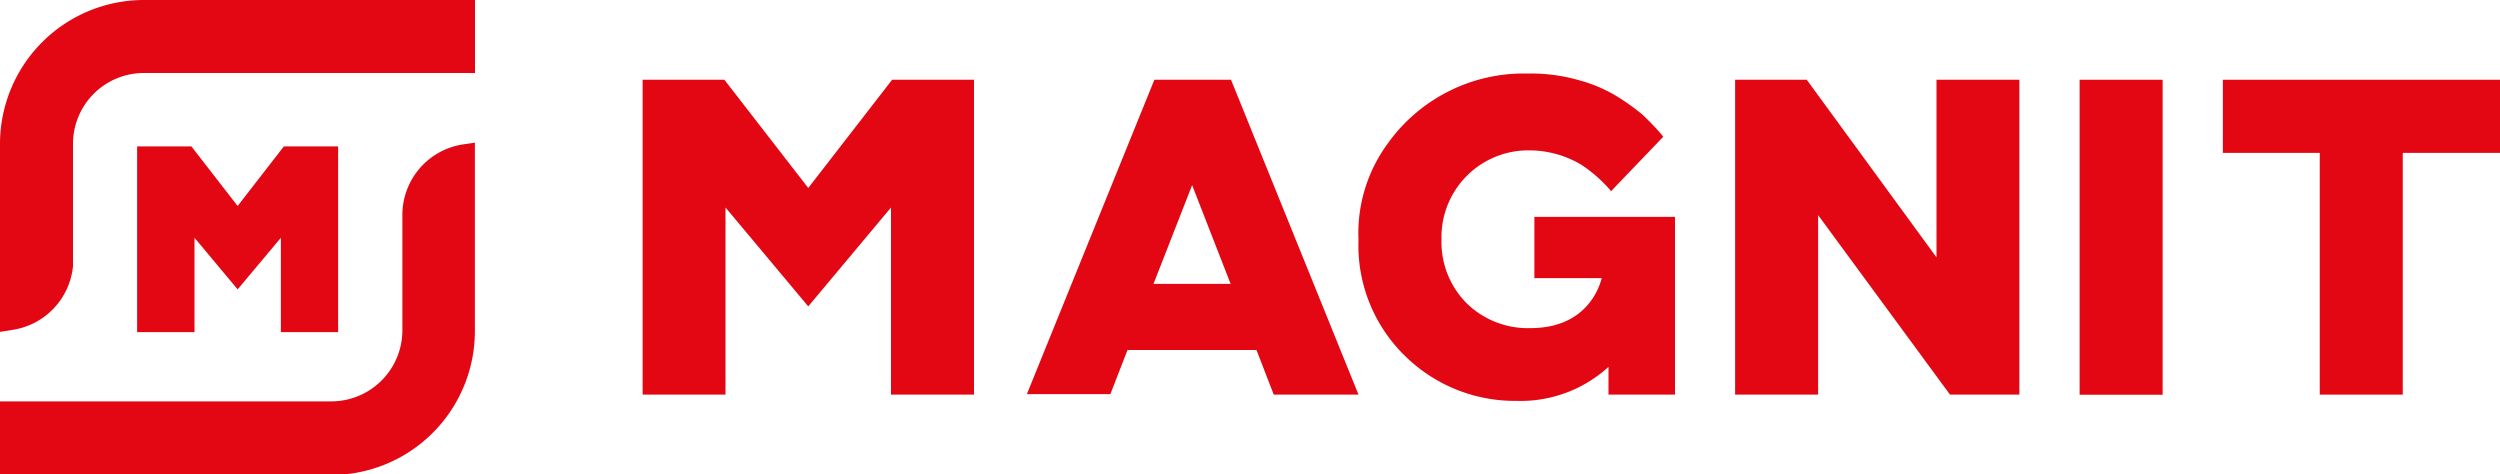
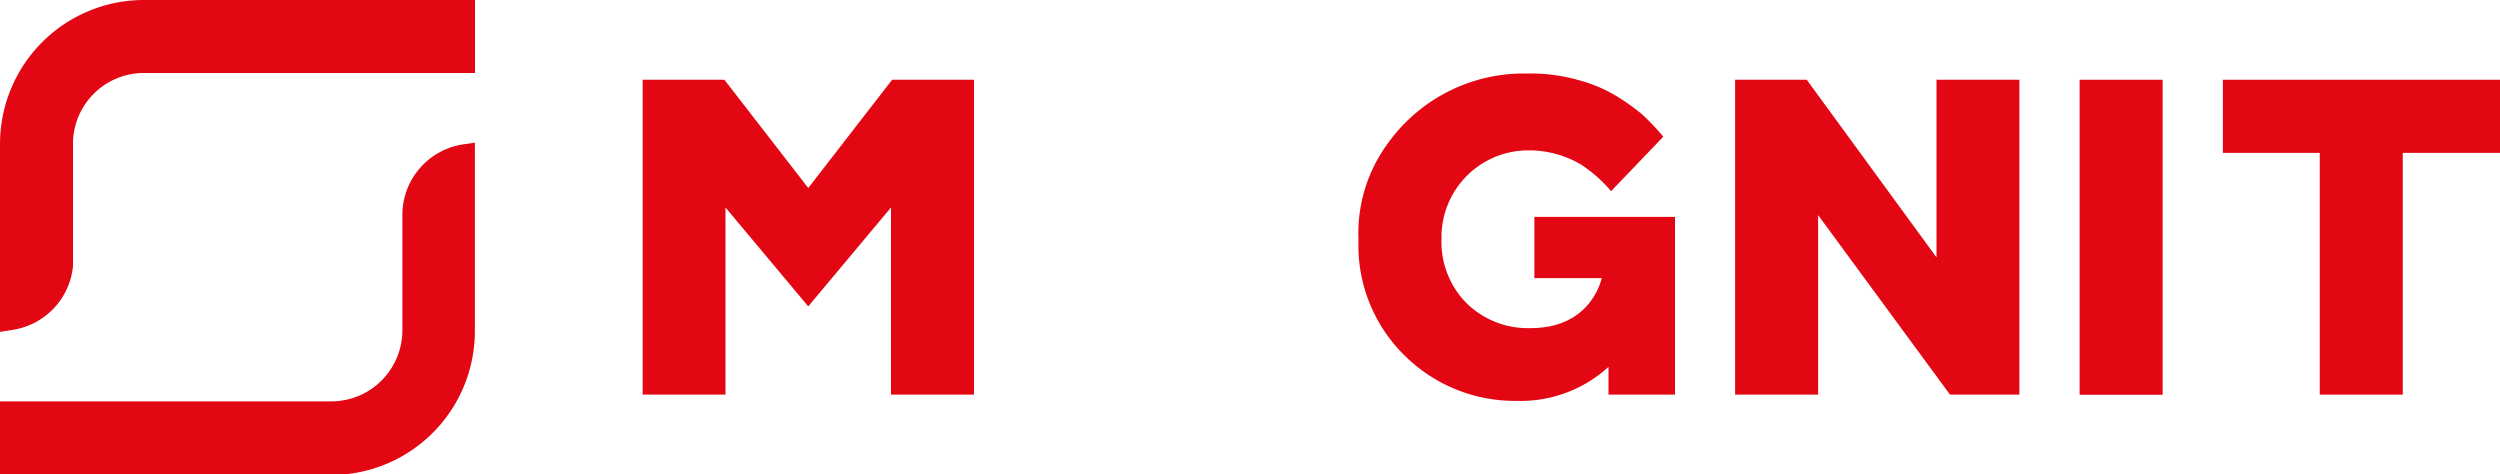
<svg xmlns="http://www.w3.org/2000/svg" id="Layer_1" data-name="Layer 1" viewBox="0 0 200 37.95">
  <defs>
    <style>.cls-1{fill:#e30613;}</style>
  </defs>
  <polygon class="cls-1" points="185.58 31.57 185.58 12.23 177.83 12.23 177.83 6.38 200 6.38 200 12.23 192.22 12.23 192.22 31.57 185.58 31.57" />
  <polygon class="cls-1" points="145.45 31.57 145.45 17.21 156 31.57 161.55 31.57 161.55 6.38 154.92 6.38 154.92 20.59 144.54 6.38 138.81 6.38 138.81 31.57 145.45 31.57" />
  <polygon class="cls-1" points="71.28 31.57 71.28 16.6 64.66 24.51 58.04 16.6 58.04 31.57 51.41 31.57 51.41 6.38 57.95 6.38 64.66 15.04 71.37 6.38 77.92 6.38 77.92 31.57 71.28 31.57" />
-   <path class="cls-1" d="M101.9,31.57,100.52,28H90.2l-1.37,3.53H82.15L92.35,6.38h6.13l10.2,25.19Zm-9.62-8.86h6.17l-3.08-7.9Z" />
  <path class="cls-1" d="M121.32,32.07a12.52,12.52,0,0,1-8.83-3.51,12.34,12.34,0,0,1-3.81-9.38A12.09,12.09,0,0,1,111,11.51a13.36,13.36,0,0,1,10.73-5.63h.71a13.88,13.88,0,0,1,3.85.53,11.65,11.65,0,0,1,3,1.26,17.49,17.49,0,0,1,2.08,1.48,19.82,19.82,0,0,1,1.6,1.67l.09.12-4.18,4.36-.12-.16a11.66,11.66,0,0,0-1-1,10.71,10.71,0,0,0-1.32-1,8.18,8.18,0,0,0-4-1.11h-.29a6.94,6.94,0,0,0-6.83,7.12,6.94,6.94,0,0,0,2,5.1,7,7,0,0,0,5.11,2c4.31,0,5.45-3,5.71-4h-5.39v-4.9H134V31.57h-5.32V29.35a10.43,10.43,0,0,1-7.35,2.72" />
  <rect class="cls-1" x="166.37" y="6.38" width="6.64" height="25.2" />
  <path class="cls-1" d="M0,11.49A11.52,11.52,0,0,1,11.49,0H38V5.84H11.49a5.67,5.67,0,0,0-5.65,5.65l0,9.8A5.72,5.72,0,0,1,1,26.39l-1,.16Z" />
  <path class="cls-1" d="M0,38V32.11H26.54a5.69,5.69,0,0,0,5.65-5.65v-9.3a5.71,5.71,0,0,1,4.8-5.6l1-.15V26.46A11.51,11.51,0,0,1,26.54,38Z" />
-   <polygon class="cls-1" points="22.47 26.57 22.47 19.02 19.01 23.15 15.56 19.02 15.56 26.57 10.97 26.57 10.97 11.71 15.31 11.71 19.01 16.48 22.71 11.71 27.05 11.71 27.05 26.57 22.47 26.57" />
</svg>